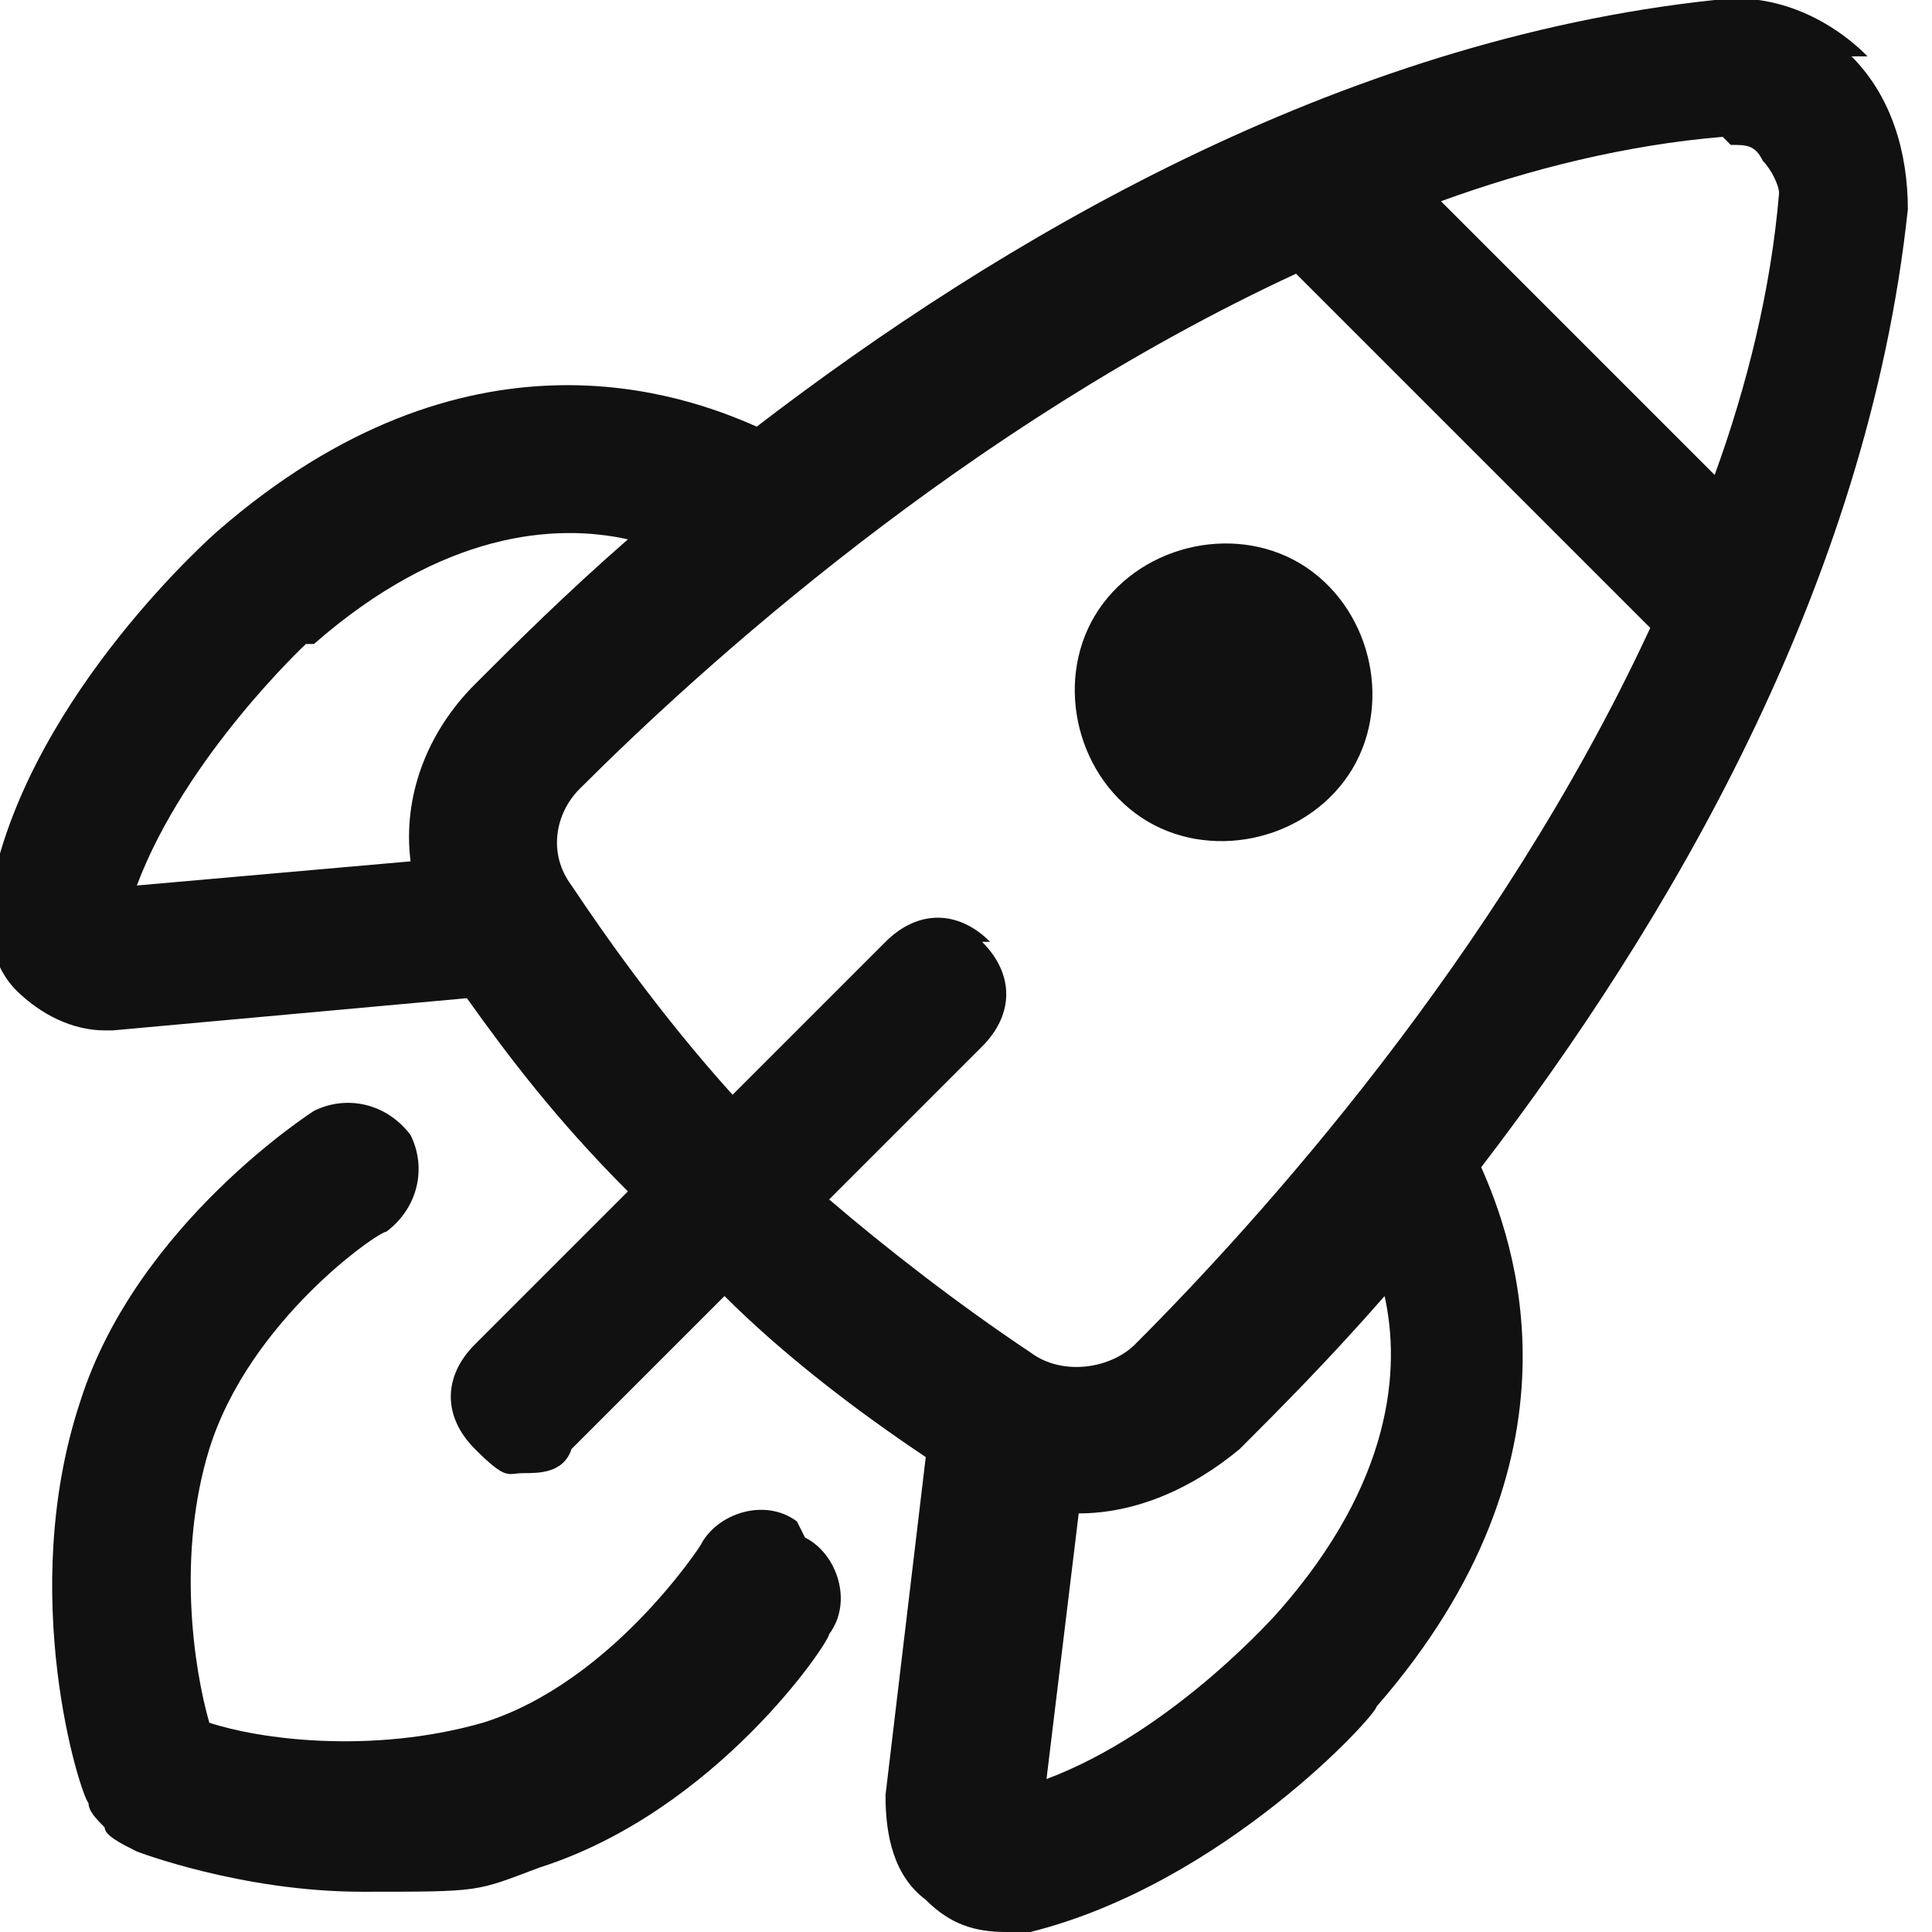
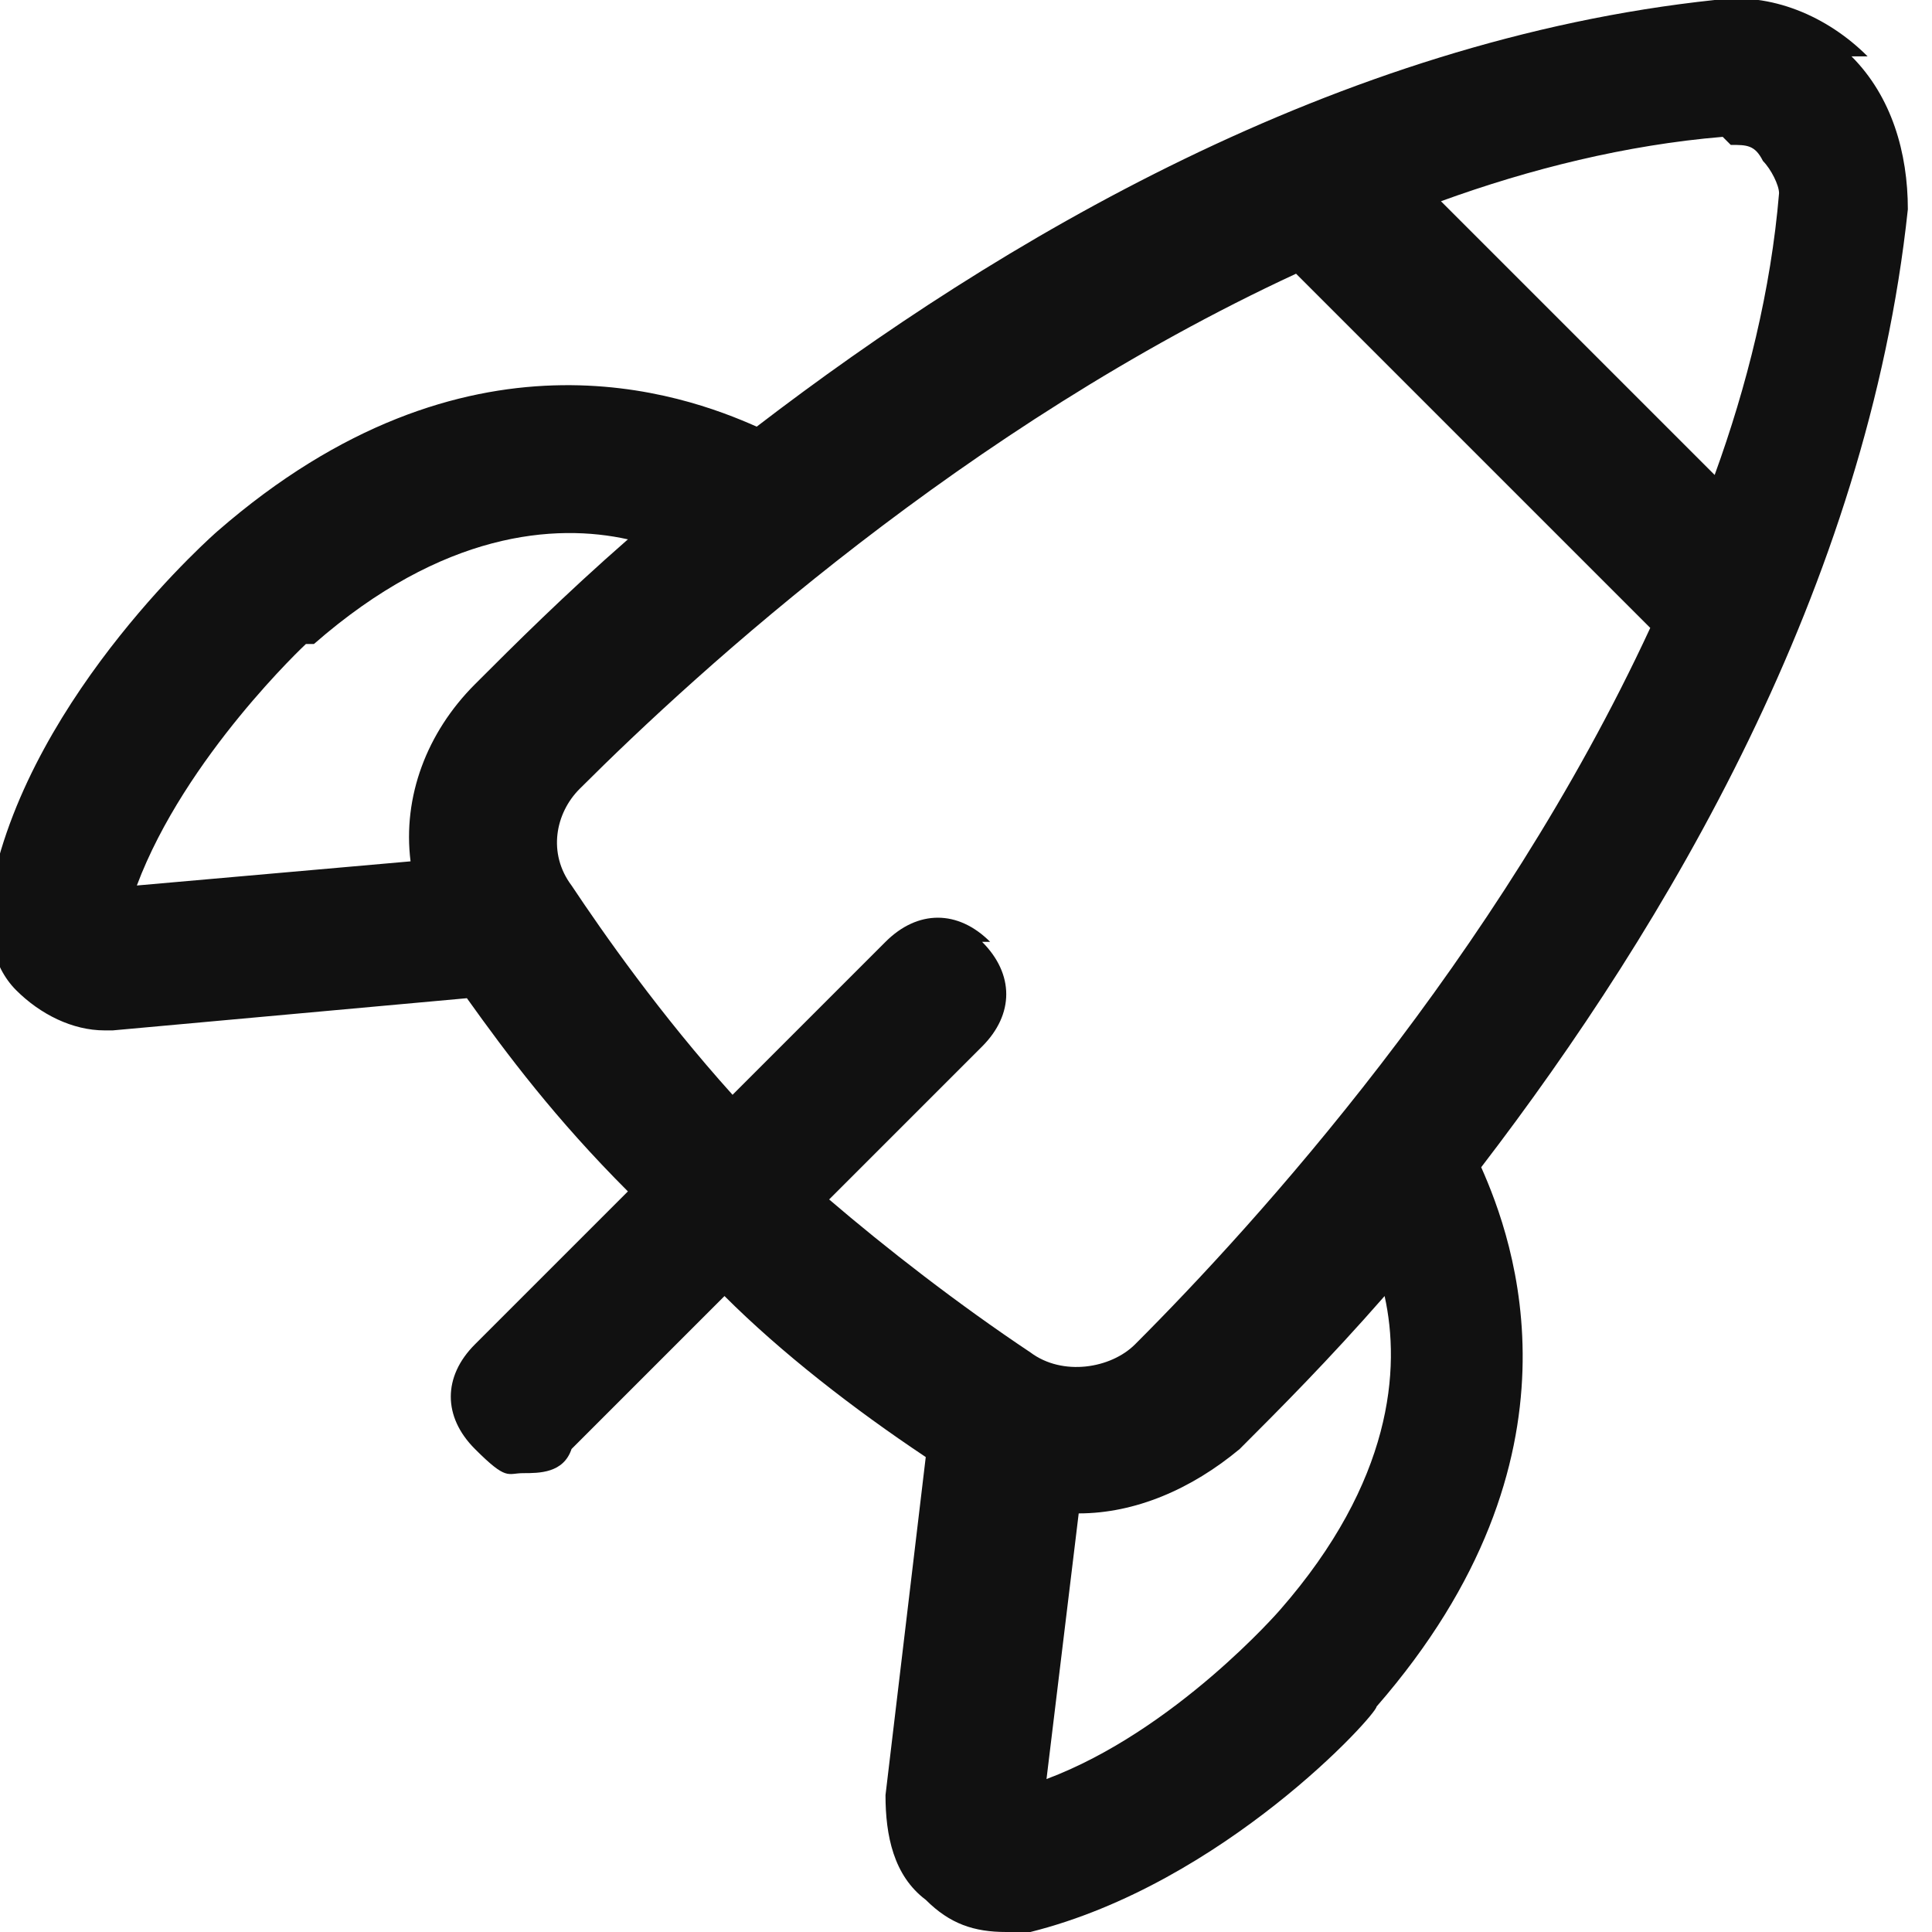
<svg xmlns="http://www.w3.org/2000/svg" viewBox="0 0 24 24">
  <g fill="#111">
    <path d="m23.2.7c-.5-.5-1.2-.8-1.9-.7-4.7.5-8.9 3-11.9 5.3-.9-.4-3.6-1.4-6.7 1.3 0 0-2.3 2-2.8 4.4-.1.5 0 1 .3 1.3s.7.5 1.1.5 0 0 .1 0l4.4-.4c.5.7 1.1 1.5 2 2.4l-1.9 1.9c-.4.4-.4.9 0 1.3s.4.3.6.3.5 0 .6-.3l1.9-1.9c.7.7 1.6 1.4 2.5 2l-.5 4.2c0 .5.1 1 .5 1.3.3.3.6.4 1 .4s.2 0 .3 0c2.4-.6 4.3-2.7 4.3-2.8 2.7-3.1 1.7-5.8 1.3-6.7 2.3-3 4.8-7.2 5.3-11.9 0-.7-.2-1.4-.7-1.9zm-1.7 1.1c.2 0 .3 0 .4.2.1.1.2.3.2.4-.1 1.2-.4 2.4-.8 3.5l-3.4-3.4c1.1-.4 2.3-.7 3.5-.8zm-17.6 6.2c1.6-1.4 3-1.5 3.9-1.3-.8.7-1.4 1.3-1.9 1.8-.6.6-.9 1.4-.8 2.2l-3.4.3c.6-1.6 2.1-3 2.1-3zm8.4 3.7c-.4-.4-.9-.4-1.3 0l-1.9 1.9c-.9-1-1.6-2-2-2.6-.3-.4-.2-.9.1-1.2 1.5-1.5 4.8-4.5 8.9-6.4l4.4 4.4c-1.9 4.1-4.9 7.4-6.4 8.9-.3.3-.9.4-1.3.1-.9-.6-1.8-1.3-2.5-1.9l1.9-1.9c.4-.4.4-.9 0-1.3zm3.6 8.3s-1.3 1.5-2.9 2.1l.4-3.3s0 0 0 0c.7 0 1.4-.3 2-.8.5-.5 1.1-1.1 1.8-1.9.2.9.1 2.3-1.3 3.9z" />
-     <path d="m14.1 10.1c.8.6 2 .4 2.6-.4s.4-2-.4-2.6-2-.4-2.6.4-.4 2 .4 2.6z" />
-     <path d="m9.9 18.9c-.4-.3-1-.1-1.2.3 0 0-1.1 1.7-2.7 2.2-1.4.4-2.8.2-3.4 0-.2-.7-.4-2.1 0-3.4.5-1.6 2.1-2.7 2.2-2.7.4-.3.5-.8.3-1.2-.3-.4-.8-.5-1.2-.3 0 0-2.2 1.4-2.9 3.6-.8 2.4 0 4.9.1 5 0 .1.1.2.2.3 0 .1.2.2.4.3 0 0 1.3.5 2.8.5s1.4 0 2.2-.3c2.2-.7 3.6-2.8 3.6-2.9.3-.4.1-1-.3-1.2z" />
  </g>
</svg>